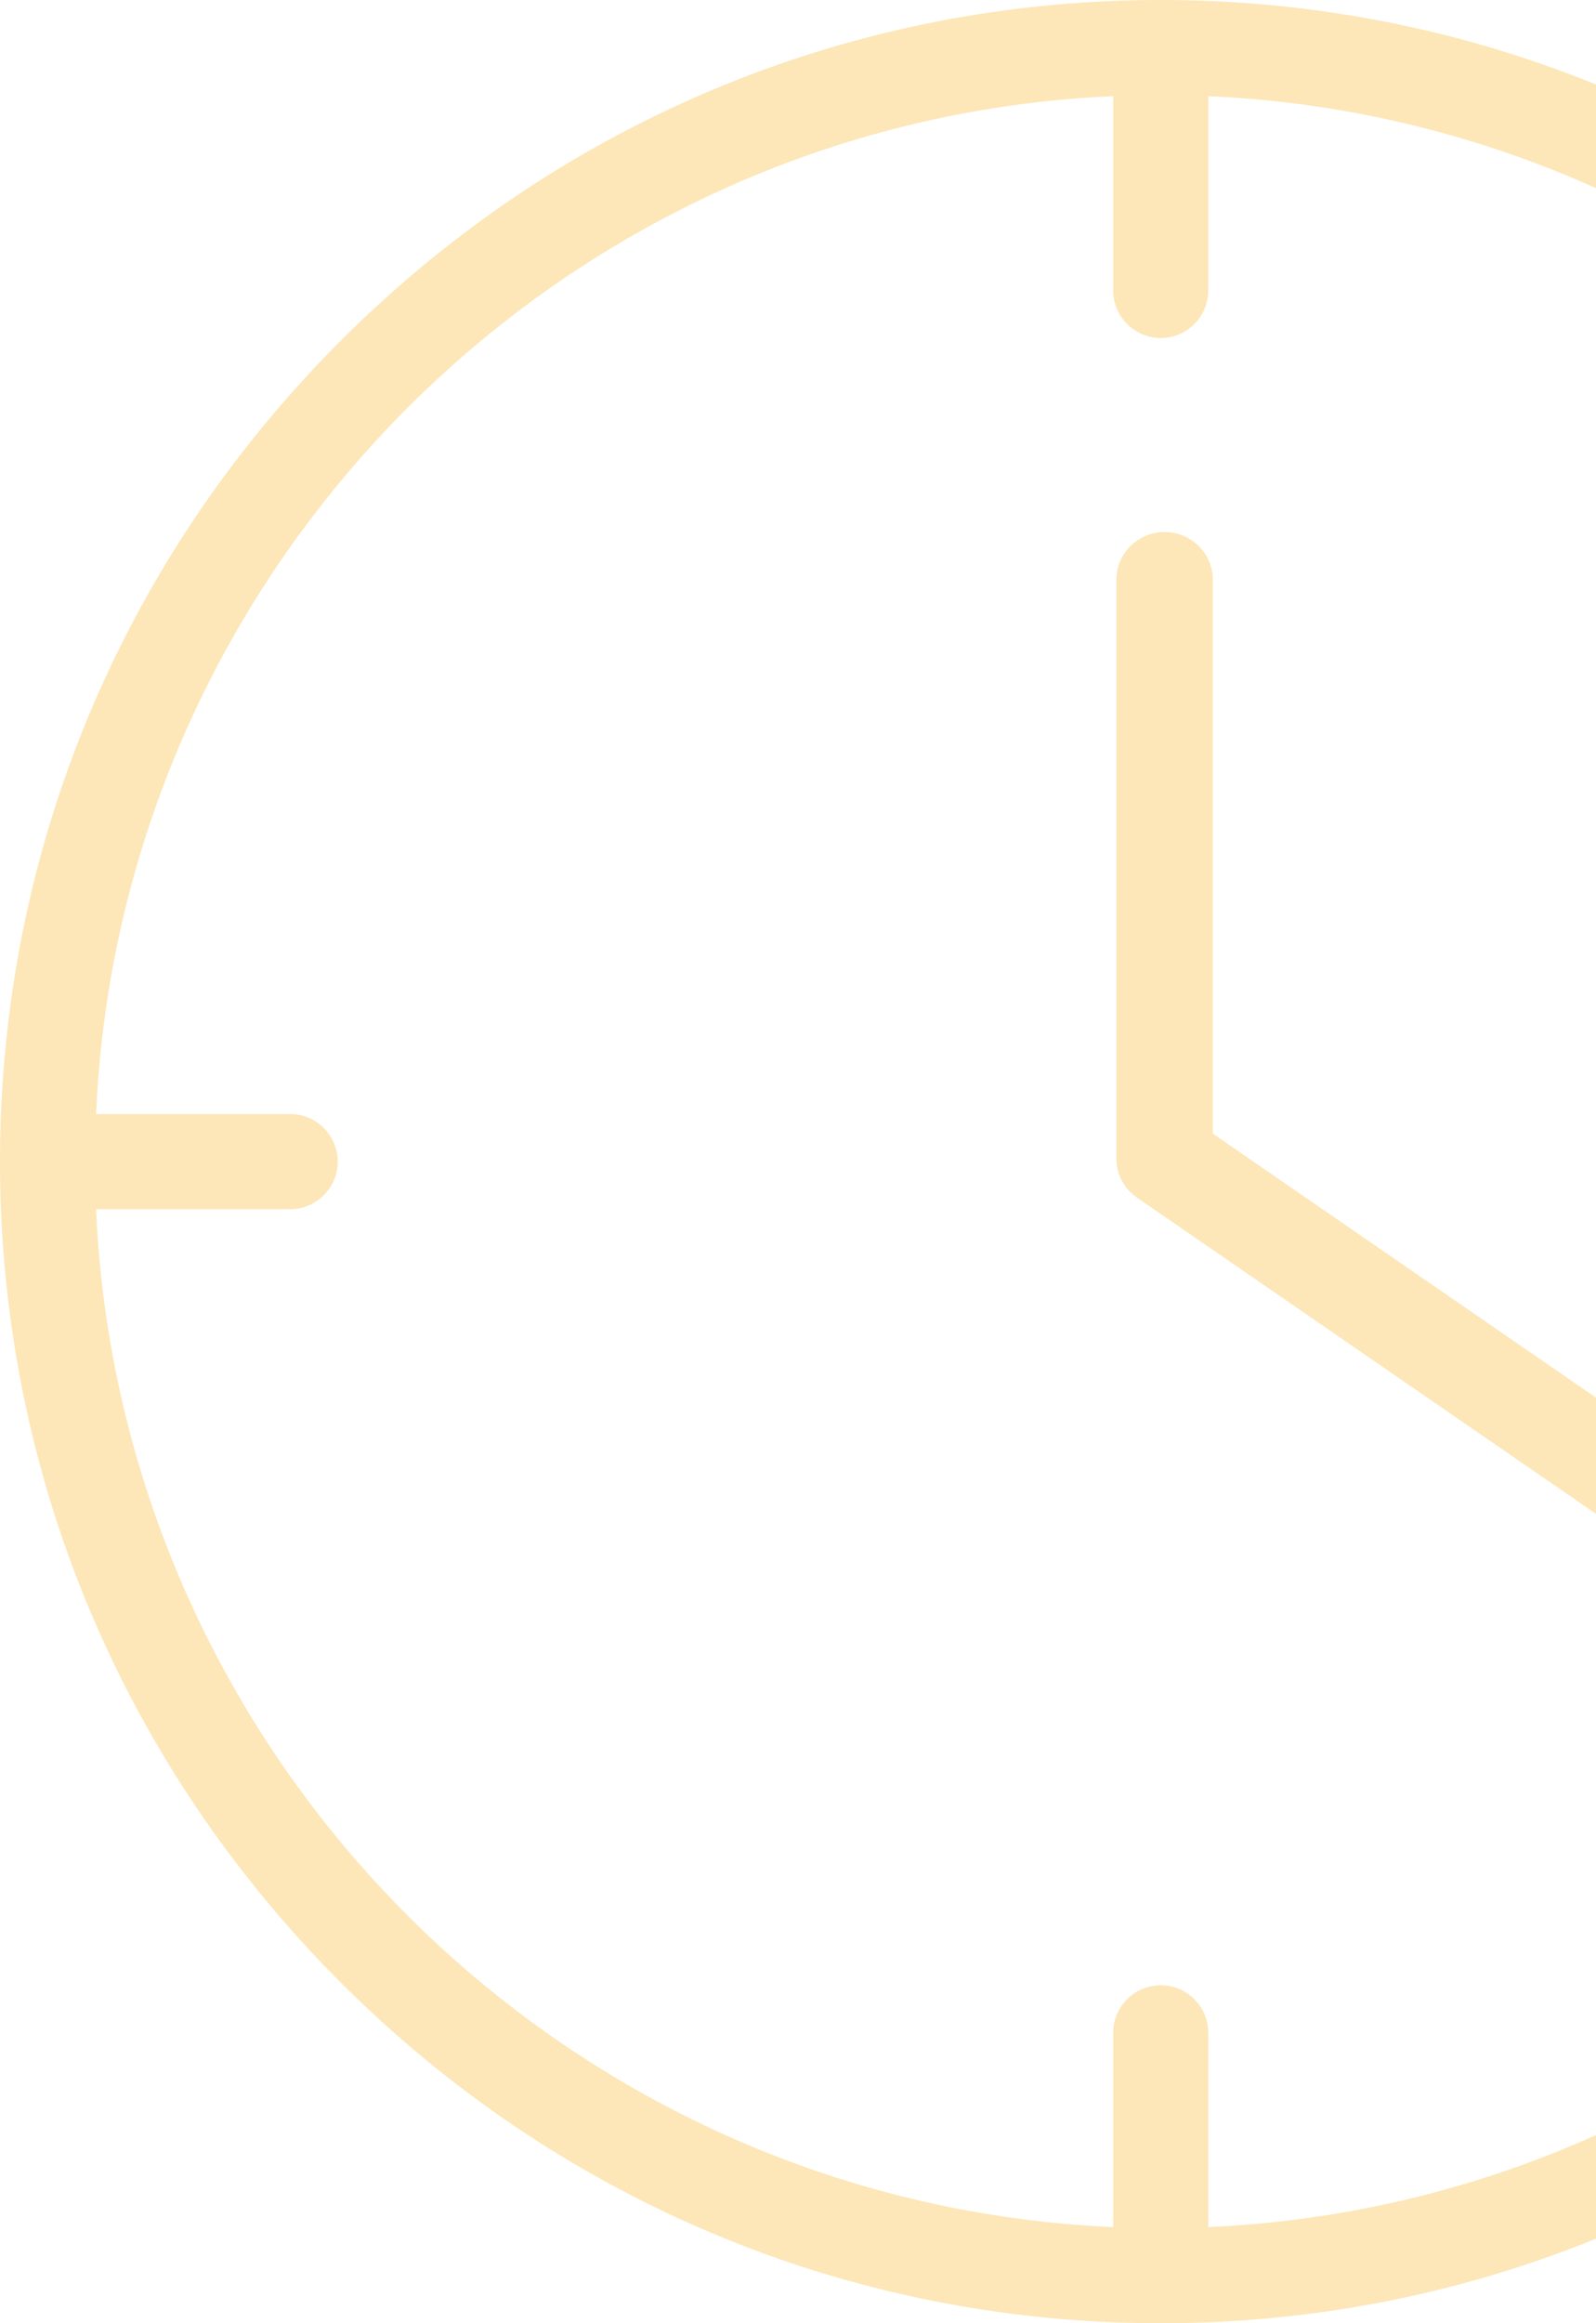
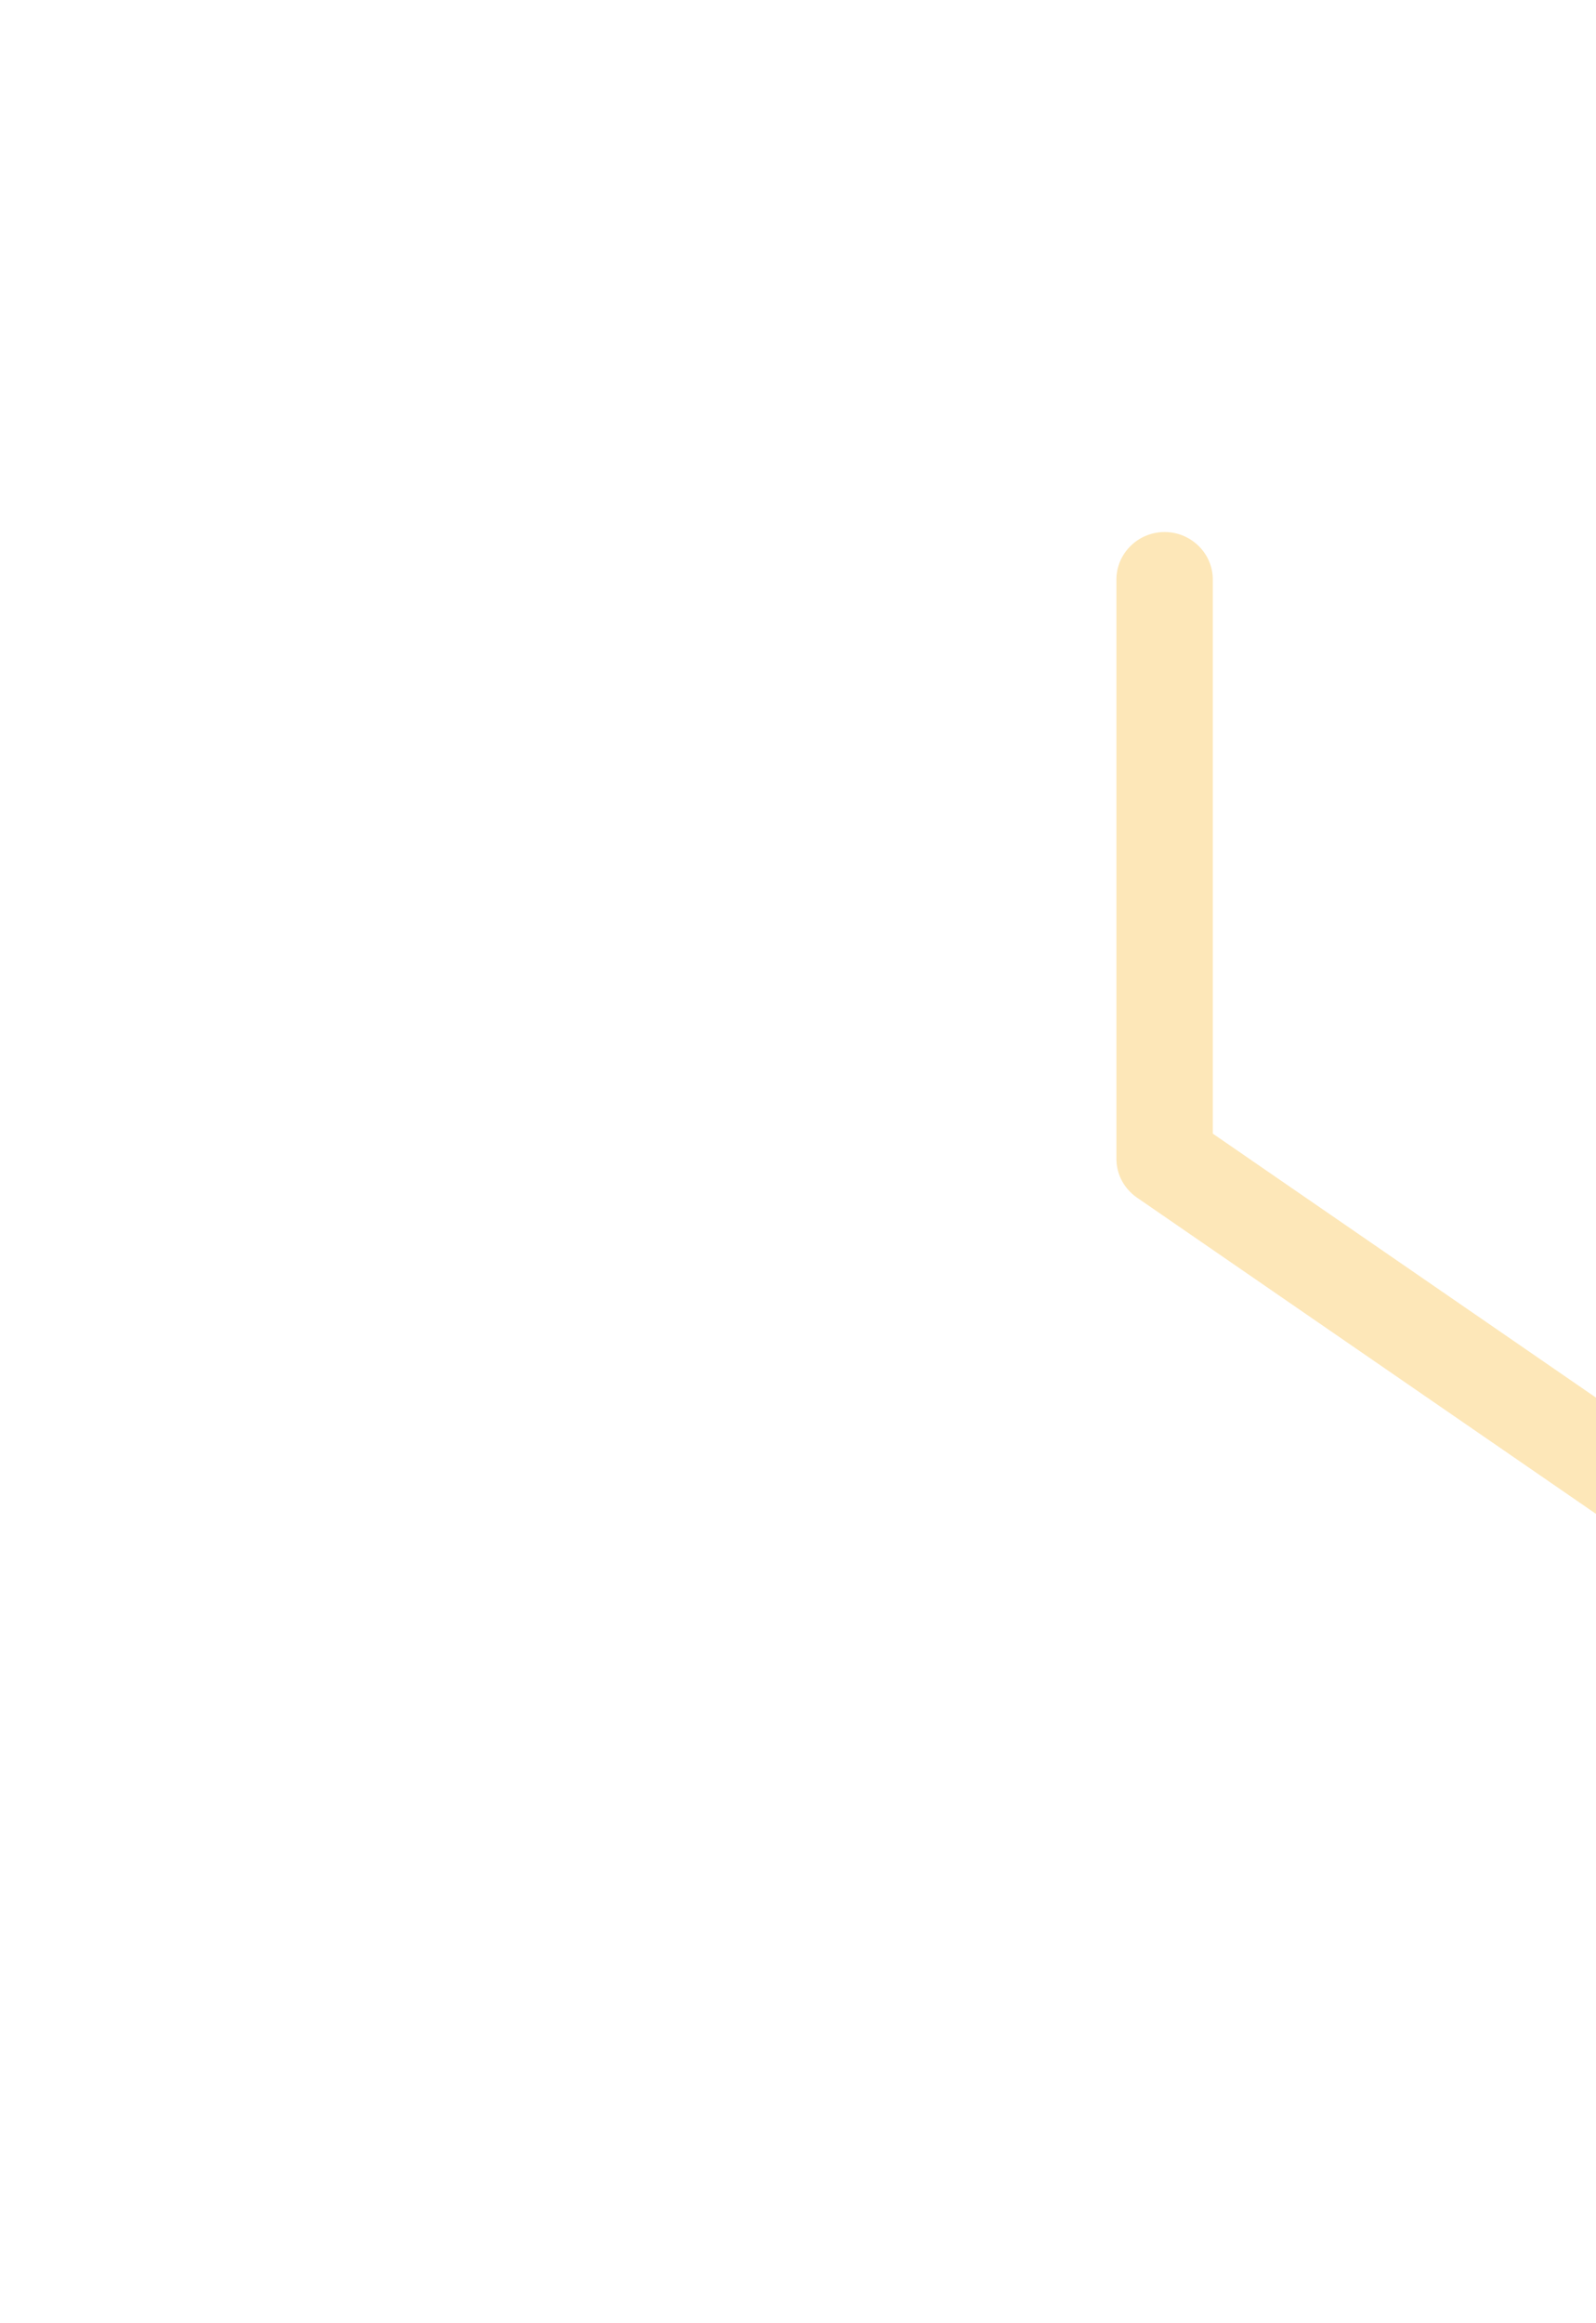
<svg xmlns="http://www.w3.org/2000/svg" width="88" height="128" viewBox="0 0 88 128">
  <g fill="#F7AE10" fill-rule="nonzero" opacity=".3">
    <path d="M92.67 80.22L66.871 62.458V31.929c0-1.439-1.195-2.616-2.657-2.616-1.461 0-2.657 1.177-2.657 2.616v31.915c0 .863.425 1.648 1.143 2.145L89.64 84.537a2.656 2.656 0 0 0 3.693-.68c.824-1.178.532-2.8-.664-3.637z" />
-     <path d="M109.22 18.78C97.102 6.662 81.05 0 64 0 46.95 0 30.898 6.662 18.78 18.78 6.662 30.898 0 46.95 0 64c0 17.05 6.662 33.102 18.78 45.22C30.898 121.338 46.95 128 64 128c17.05 0 33.102-6.662 45.22-18.78C121.338 97.102 128 81.05 128 64c0-17.05-6.662-33.102-18.78-45.22zM66.623 122.702V112A2.63 2.63 0 0 0 64 109.377 2.63 2.63 0 0 0 61.377 112v10.702c-30.321-1.338-54.74-25.758-56.079-56.079H16A2.63 2.63 0 0 0 18.623 64 2.63 2.63 0 0 0 16 61.377H5.298C6.636 31.056 31.056 6.637 61.377 5.298V16A2.63 2.63 0 0 0 64 18.623 2.63 2.63 0 0 0 66.623 16V5.298c30.321 1.338 54.74 25.758 56.079 56.079H112A2.63 2.63 0 0 0 109.377 64 2.63 2.63 0 0 0 112 66.623h10.702c-1.338 30.321-25.758 54.74-56.079 56.079z" />
  </g>
</svg>